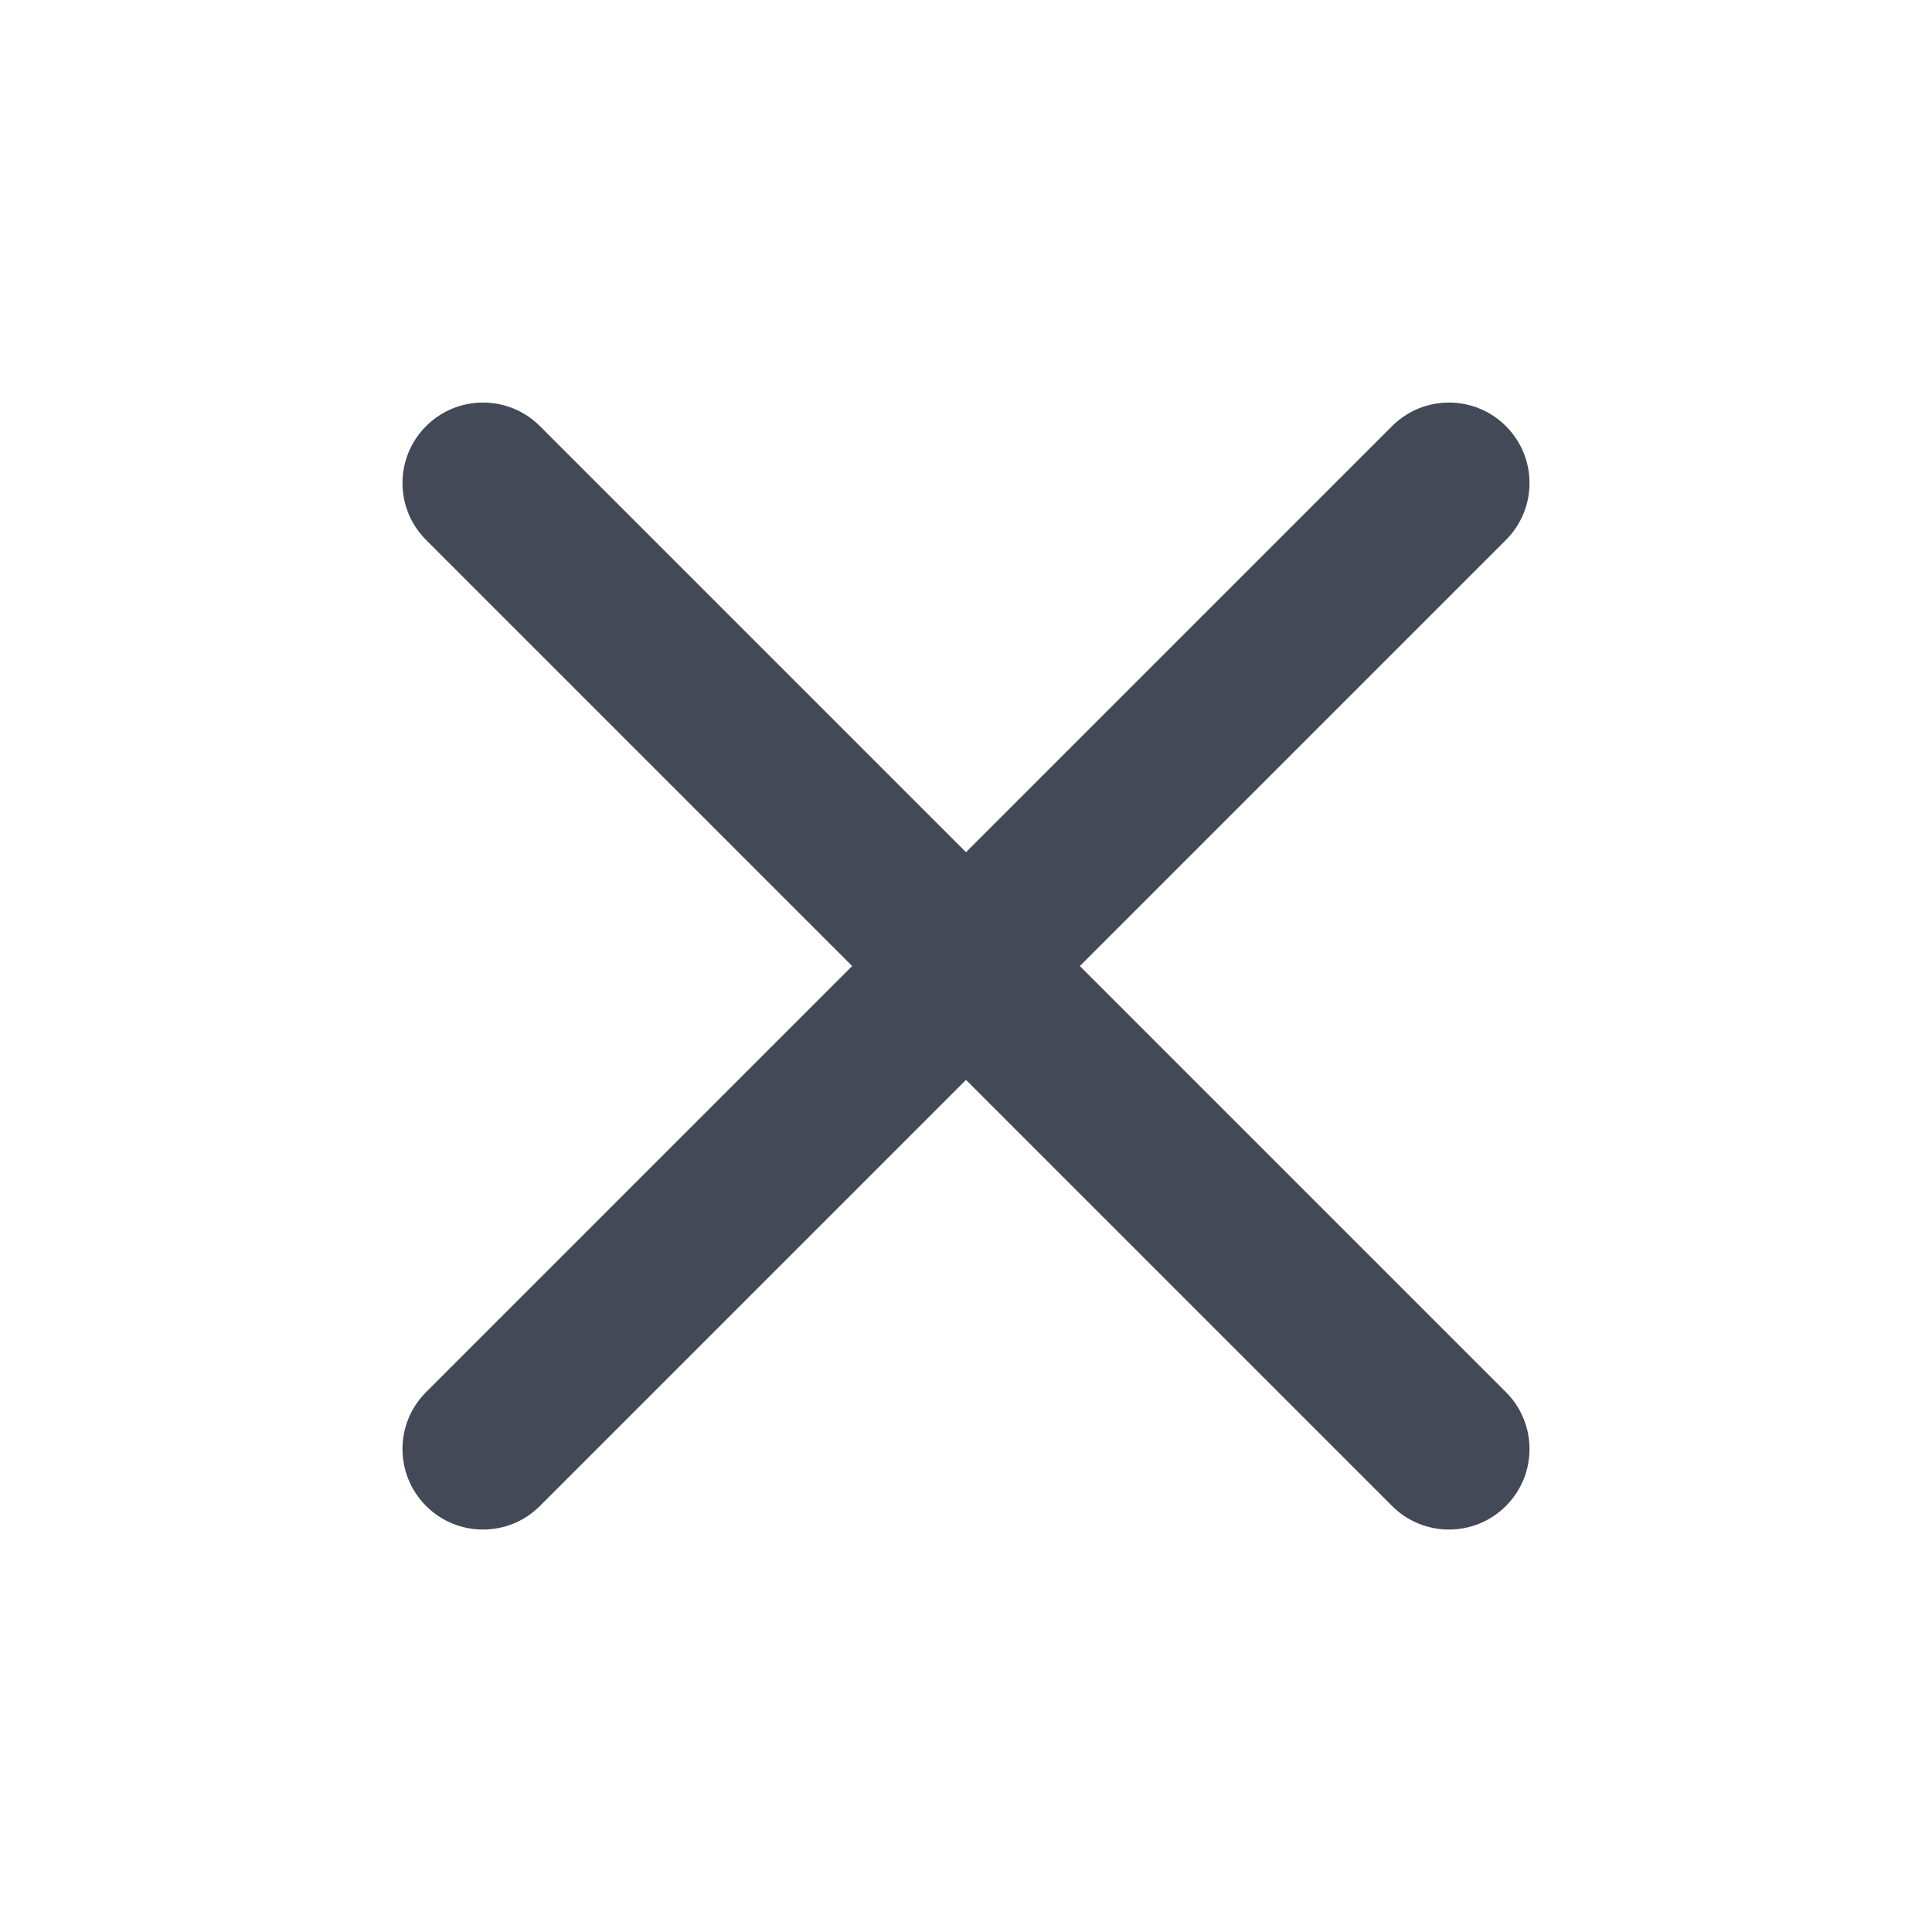
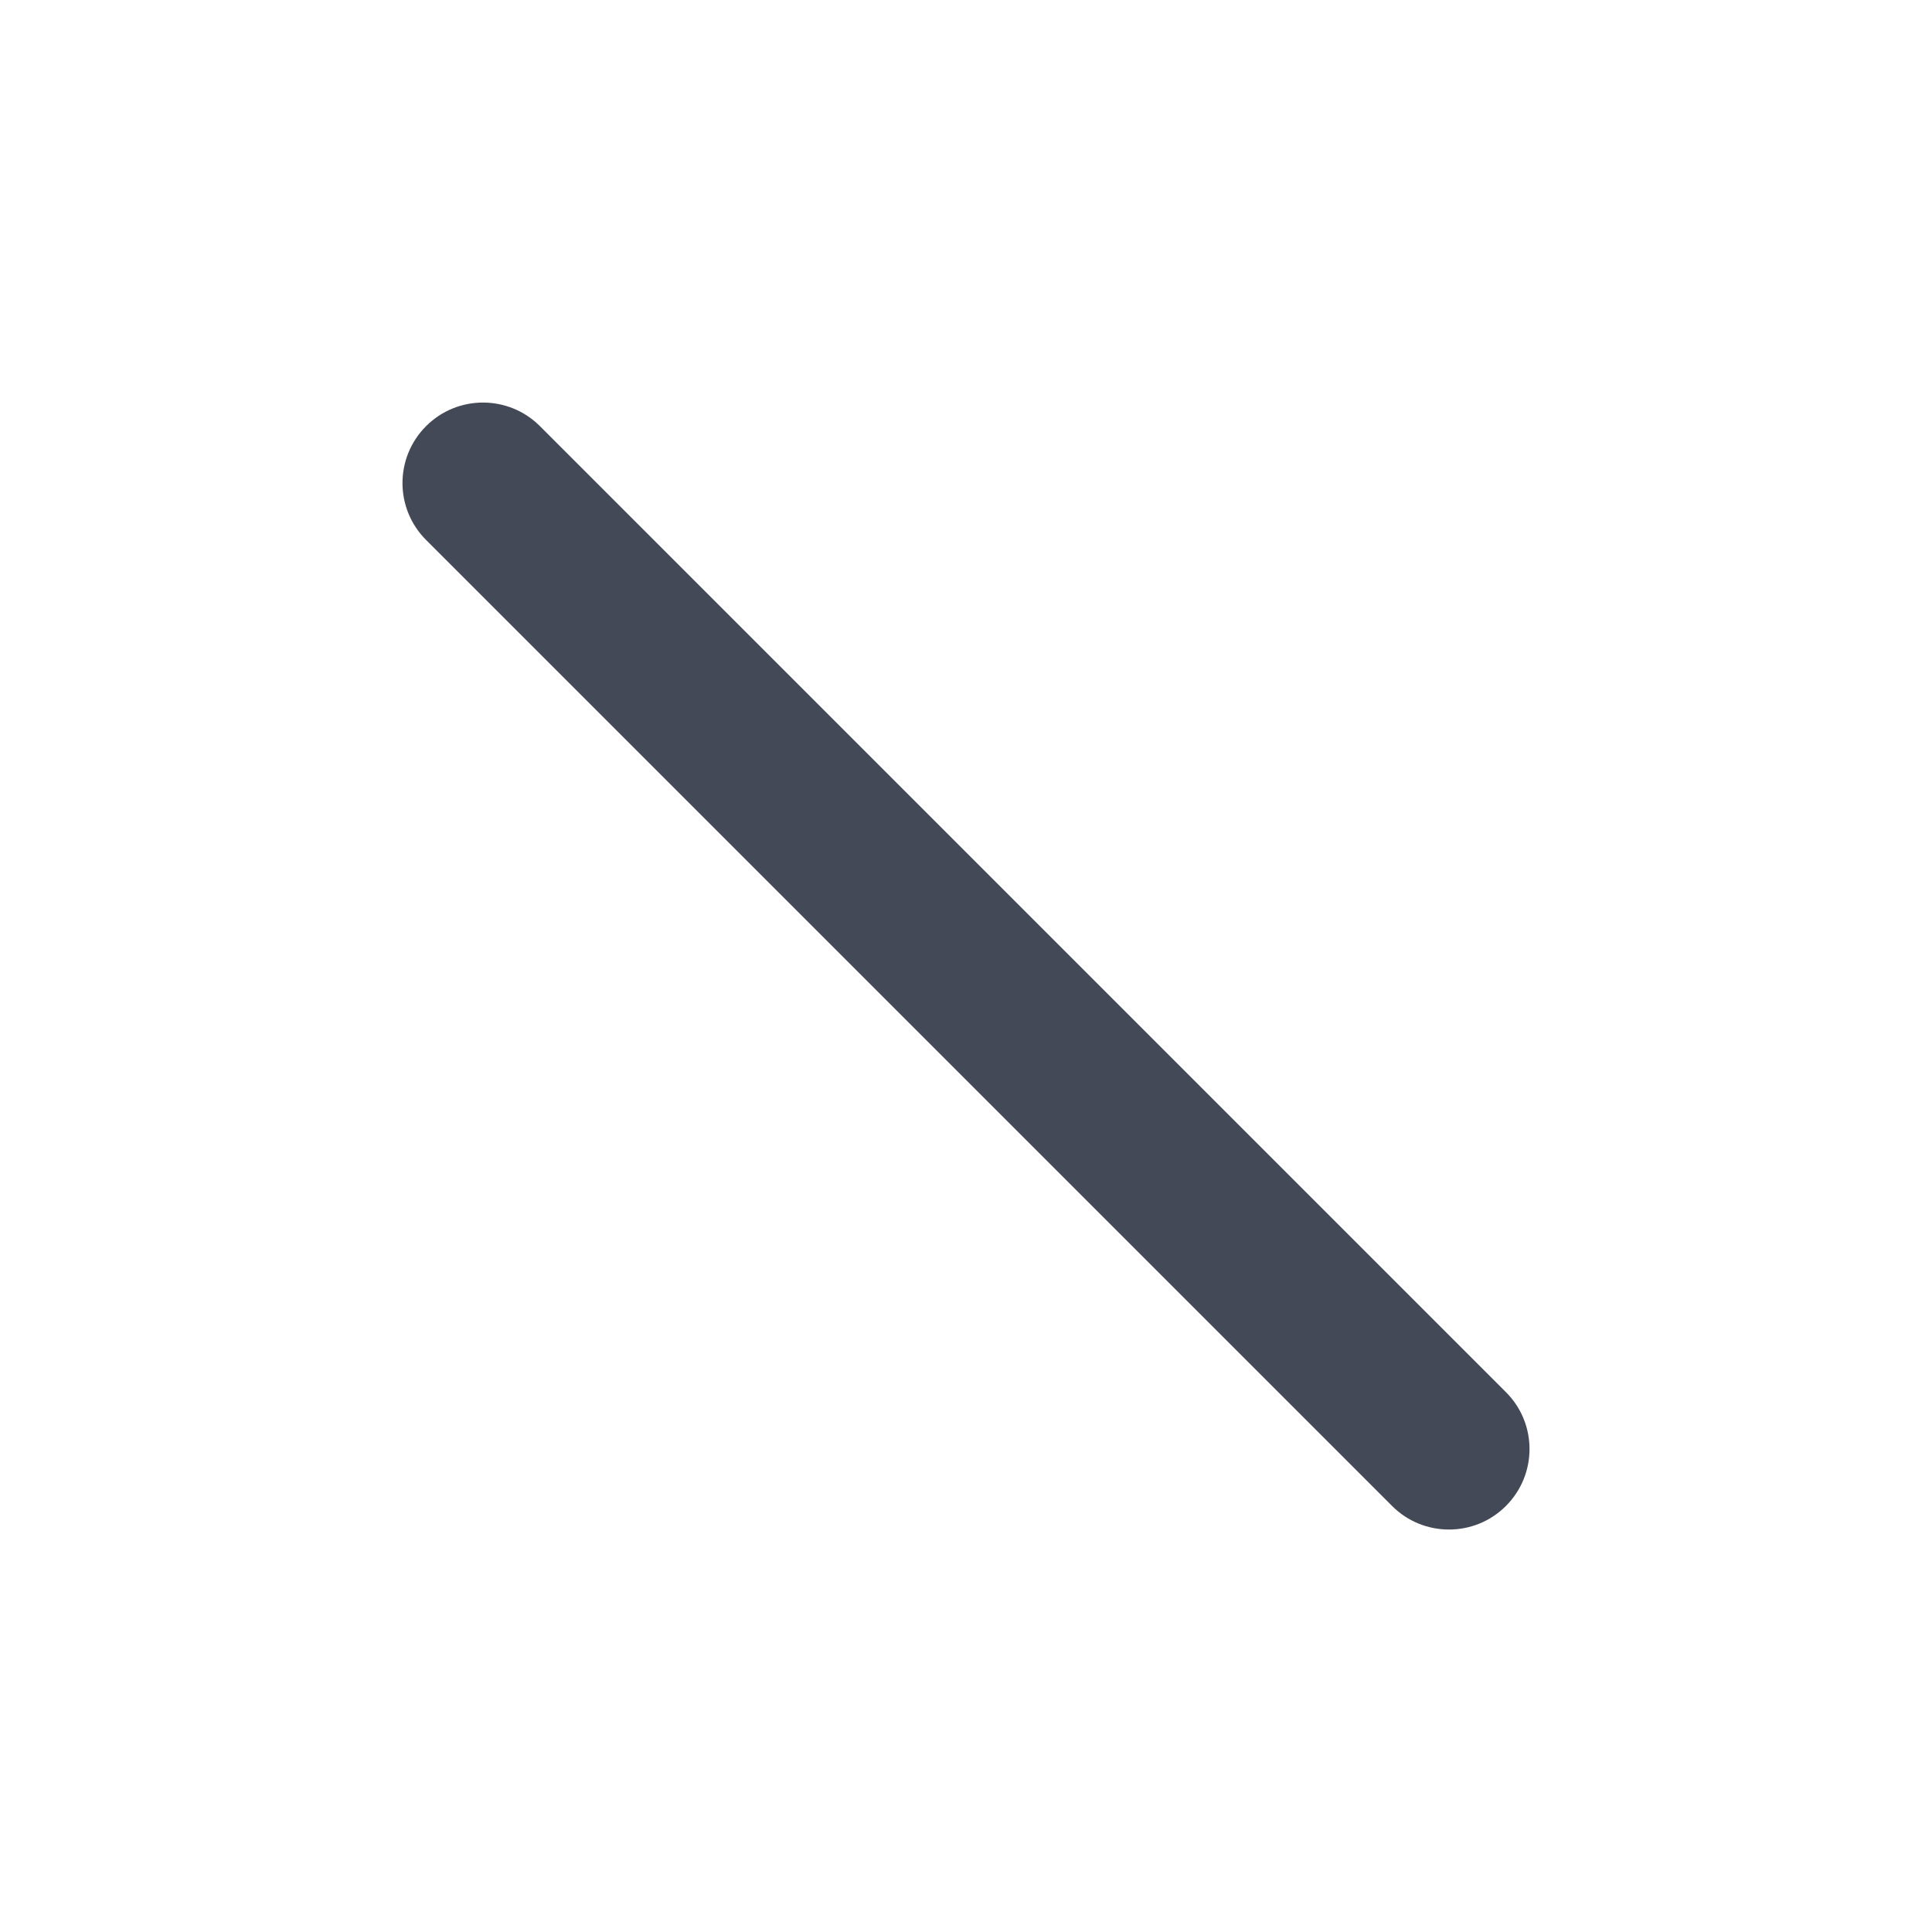
<svg xmlns="http://www.w3.org/2000/svg" width="20" height="20" viewBox="0 0 20 20" fill="none">
-   <path fill-rule="evenodd" clip-rule="evenodd" d="M15.589 4.411C15.915 4.737 15.915 5.264 15.589 5.59L5.589 15.59C5.264 15.915 4.736 15.915 4.411 15.59C4.085 15.264 4.085 14.736 4.411 14.411L14.411 4.411C14.736 4.086 15.264 4.086 15.589 4.411Z" fill="#434956" />
  <path fill-rule="evenodd" clip-rule="evenodd" d="M4.411 4.411C4.736 4.086 5.264 4.086 5.589 4.411L15.589 14.411C15.915 14.736 15.915 15.264 15.589 15.59C15.264 15.915 14.736 15.915 14.411 15.59L4.411 5.59C4.085 5.264 4.085 4.737 4.411 4.411Z" fill="#434956" />
</svg>